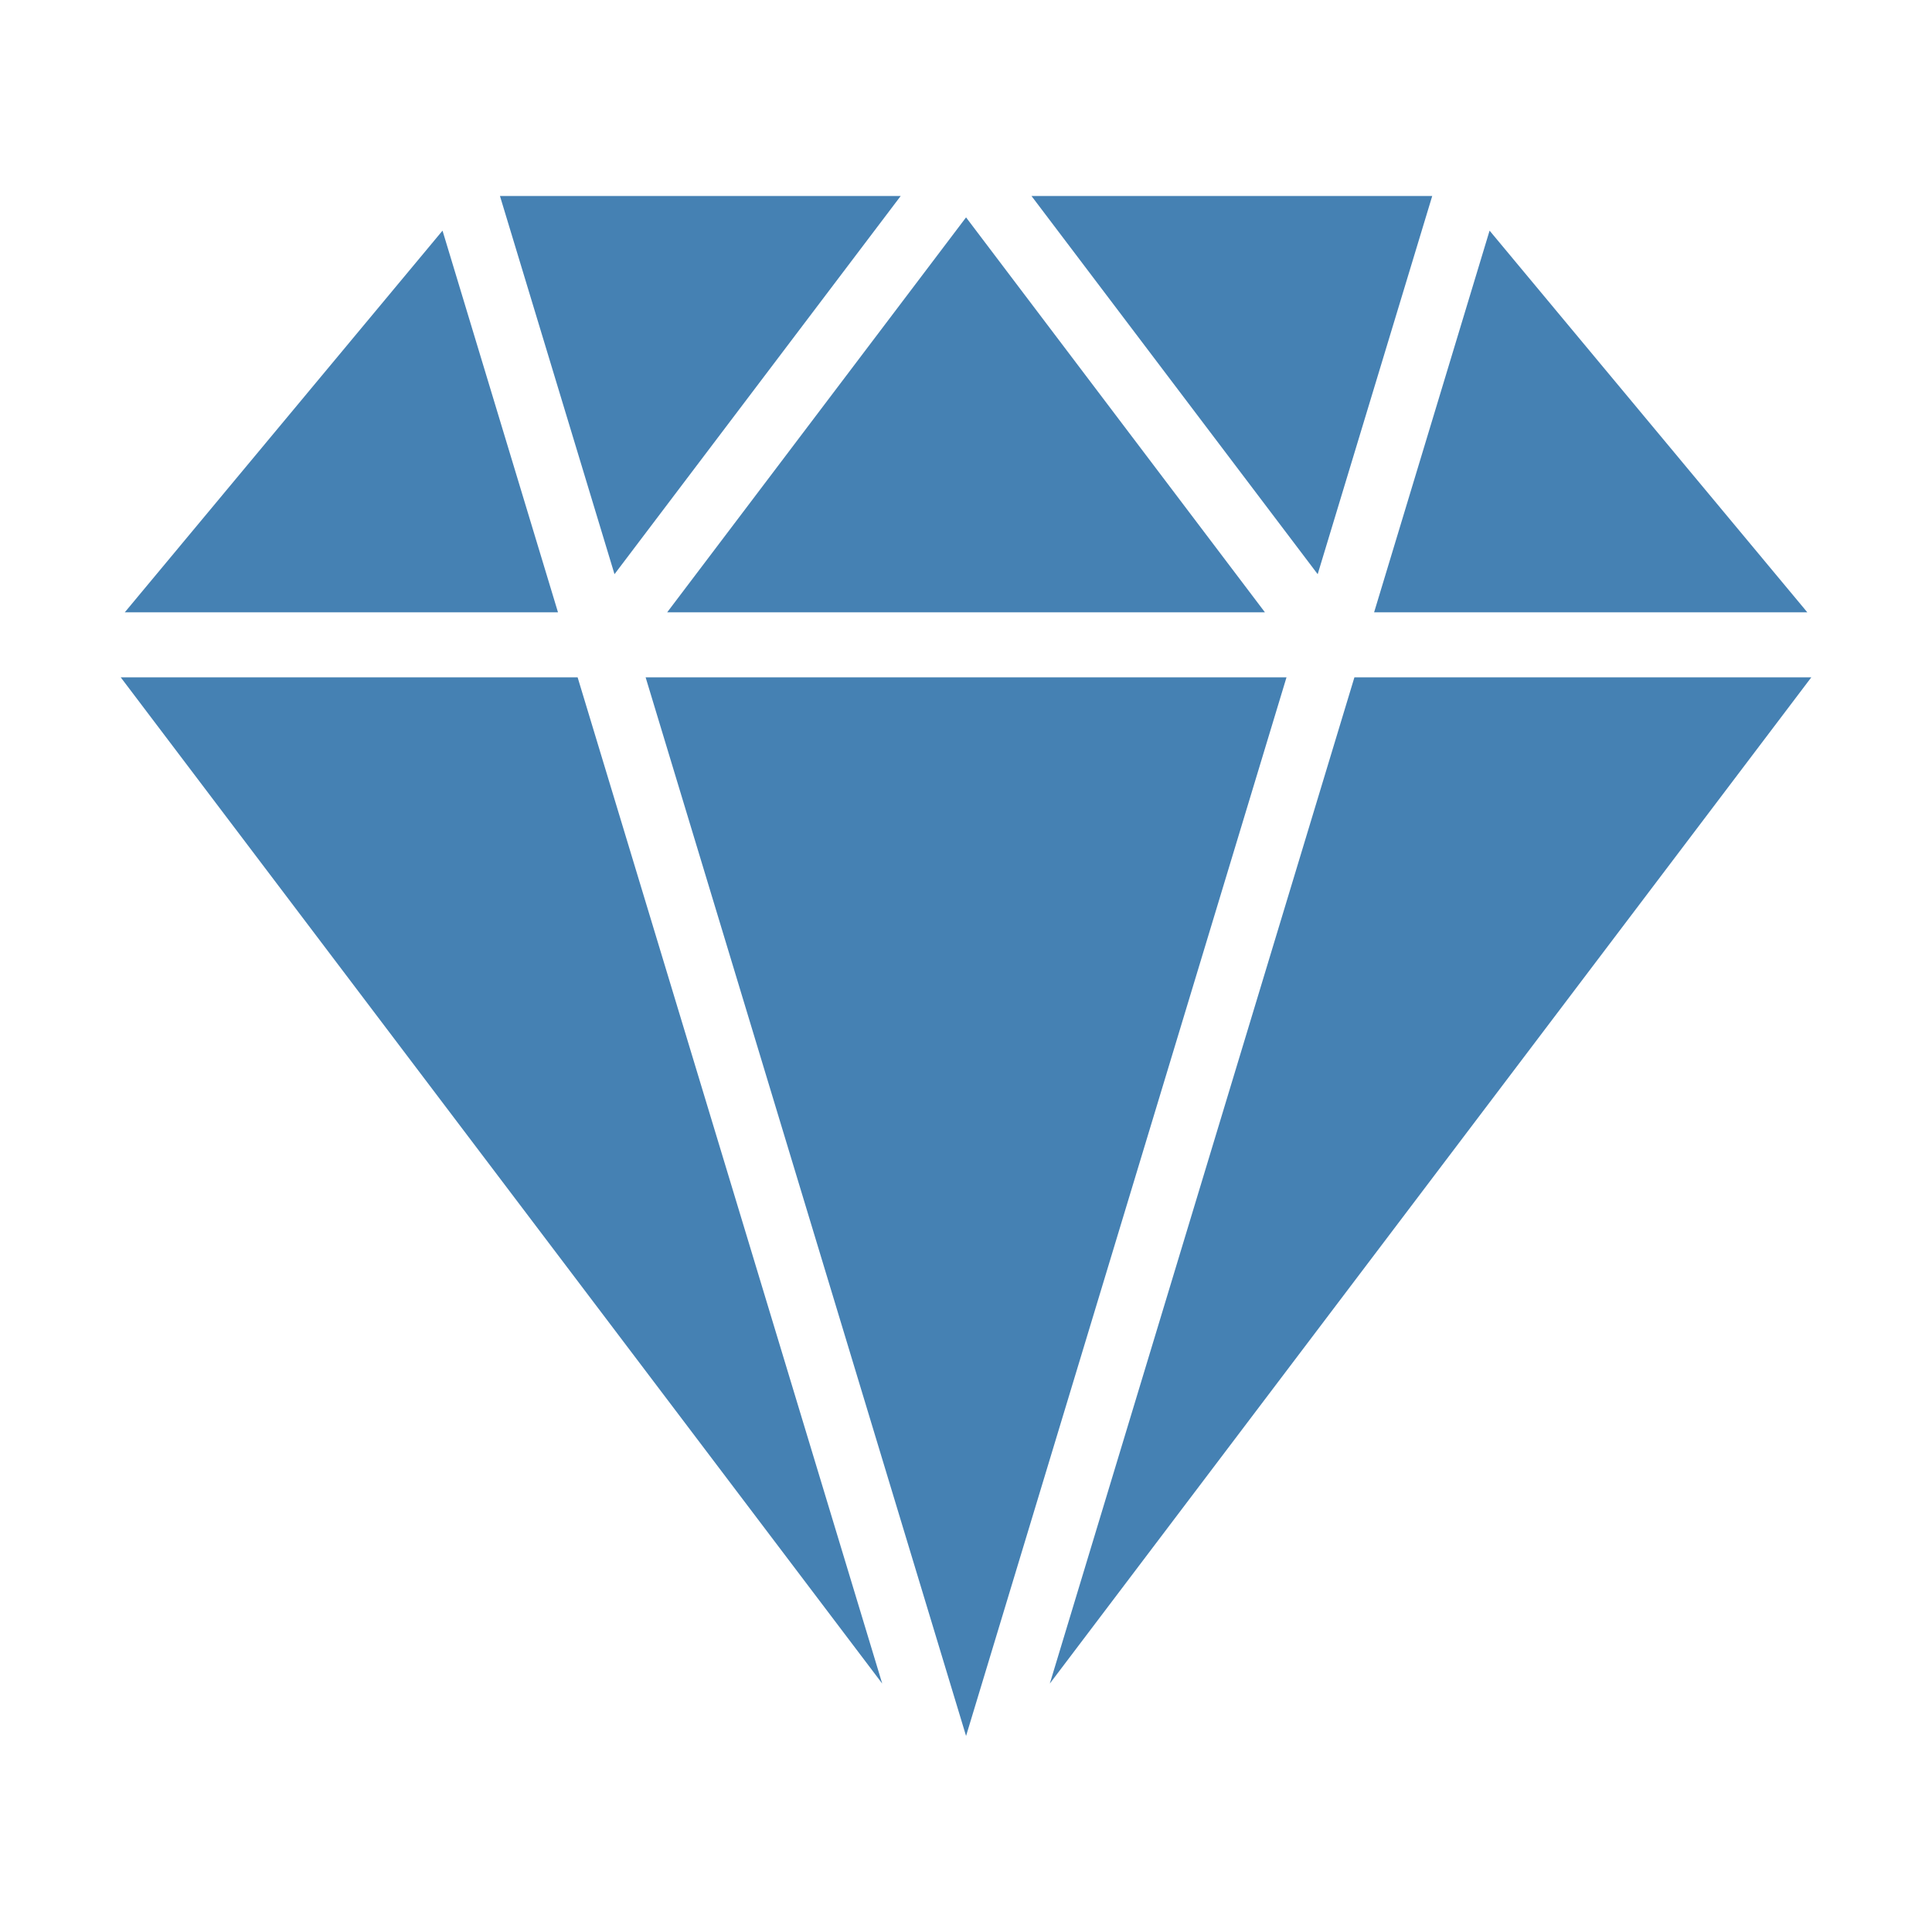
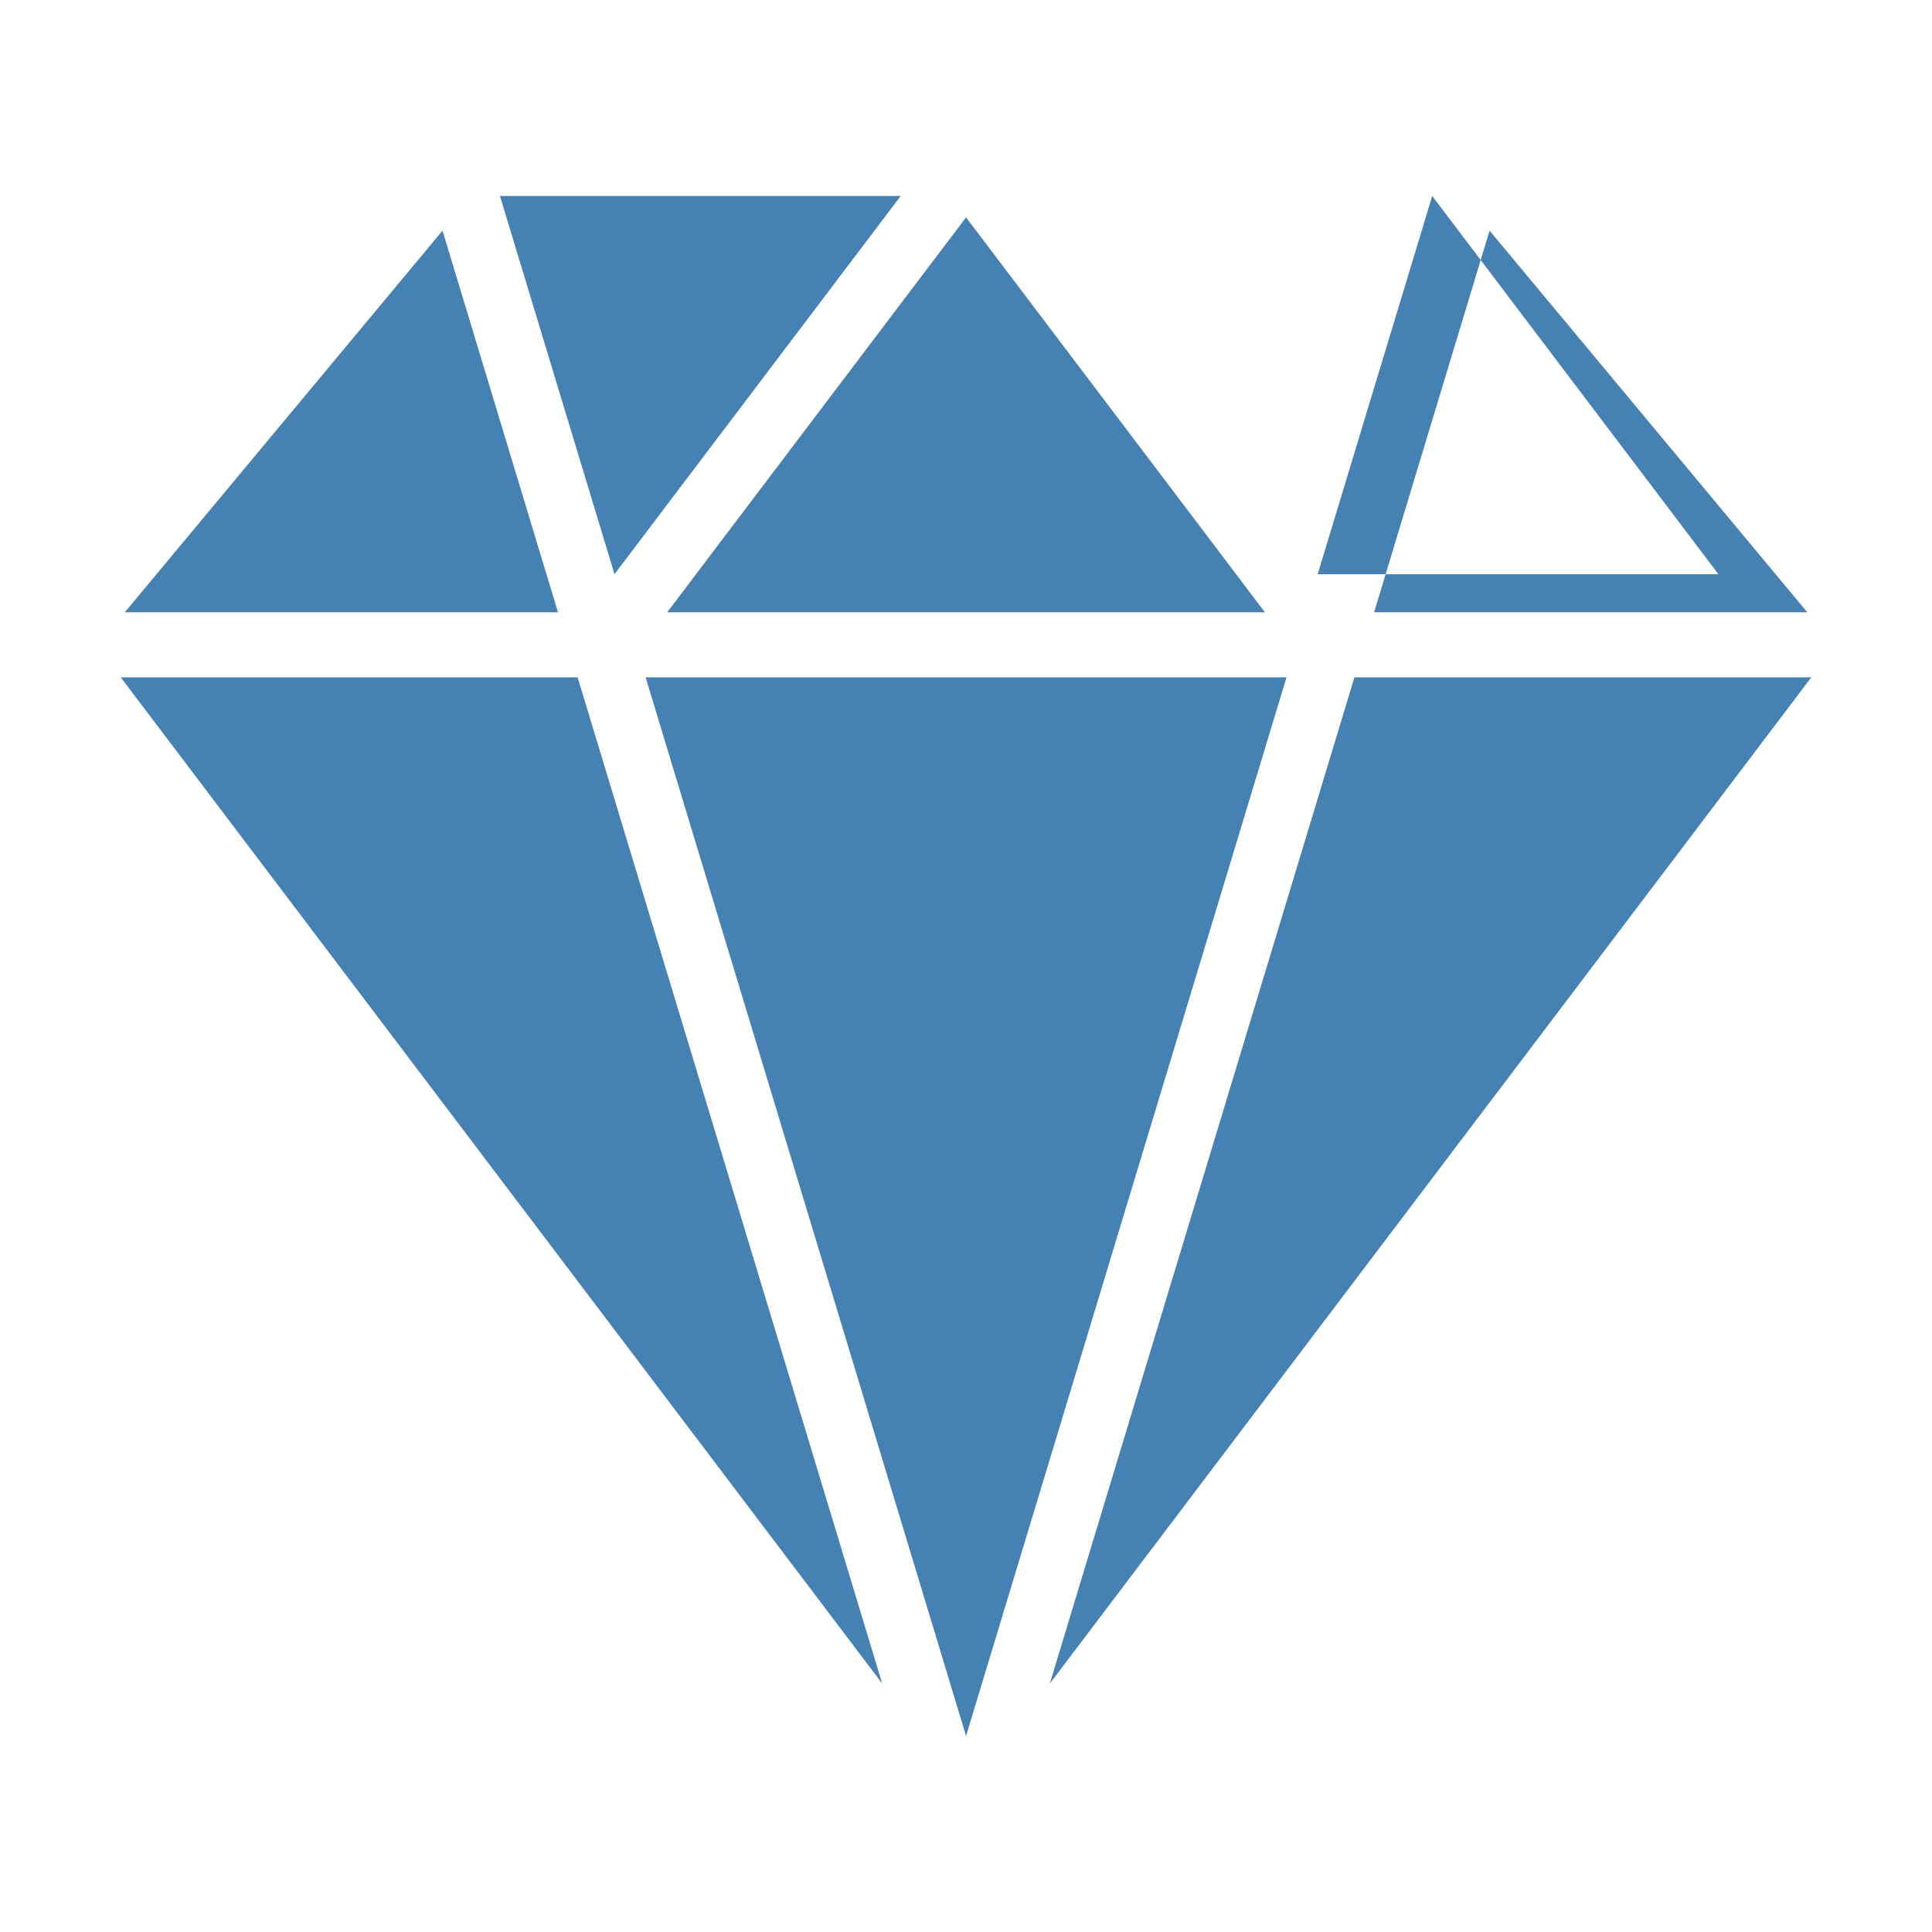
<svg xmlns="http://www.w3.org/2000/svg" width="1200pt" height="1200pt" version="1.1" viewBox="0 0 1200 1200">
-   <path d="m799.03 420.71h-398.02l199.03 657.52 199.03-657.52zm-440.26 0h-283.78l472.97 624.98zm482.48 0-189.19 624.98 472.97-624.98zm12.234-40.406h269.06l-197.34-237.05zm-775.97 0h269.06l-71.719-237.05zm336.89 0h371.26l-185.63-245.29zm404.02-23.625 71.156-234.94h-248.9l177.79 234.94zm-436.78 0 177.79-234.94h-248.9l71.156 234.94z" fill="#4581b3" fill-rule="evenodd" />
+   <path d="m799.03 420.71h-398.02l199.03 657.52 199.03-657.52zm-440.26 0h-283.78l472.97 624.98zm482.48 0-189.19 624.98 472.97-624.98zm12.234-40.406h269.06l-197.34-237.05zm-775.97 0h269.06l-71.719-237.05zm336.89 0h371.26l-185.63-245.29zm404.02-23.625 71.156-234.94l177.79 234.94zm-436.78 0 177.79-234.94h-248.9l71.156 234.94z" fill="#4581b3" fill-rule="evenodd" />
</svg>